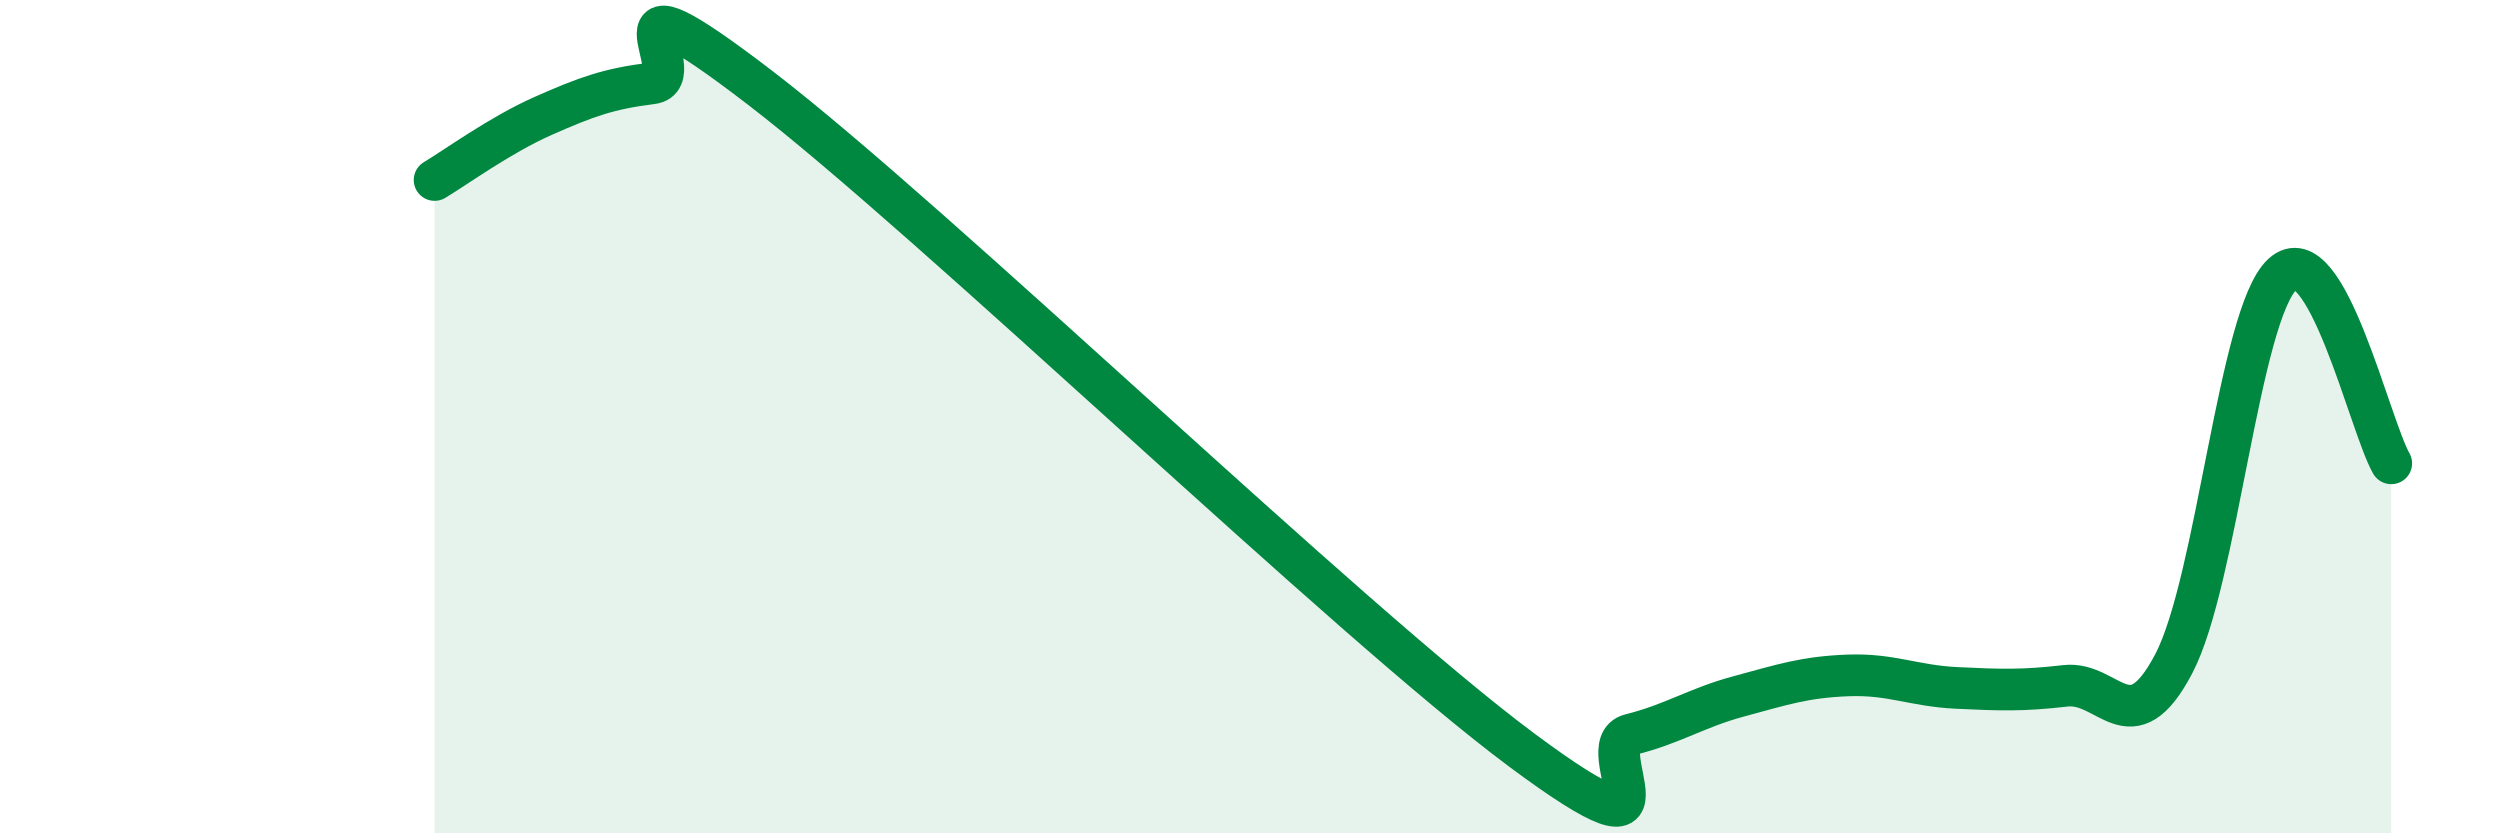
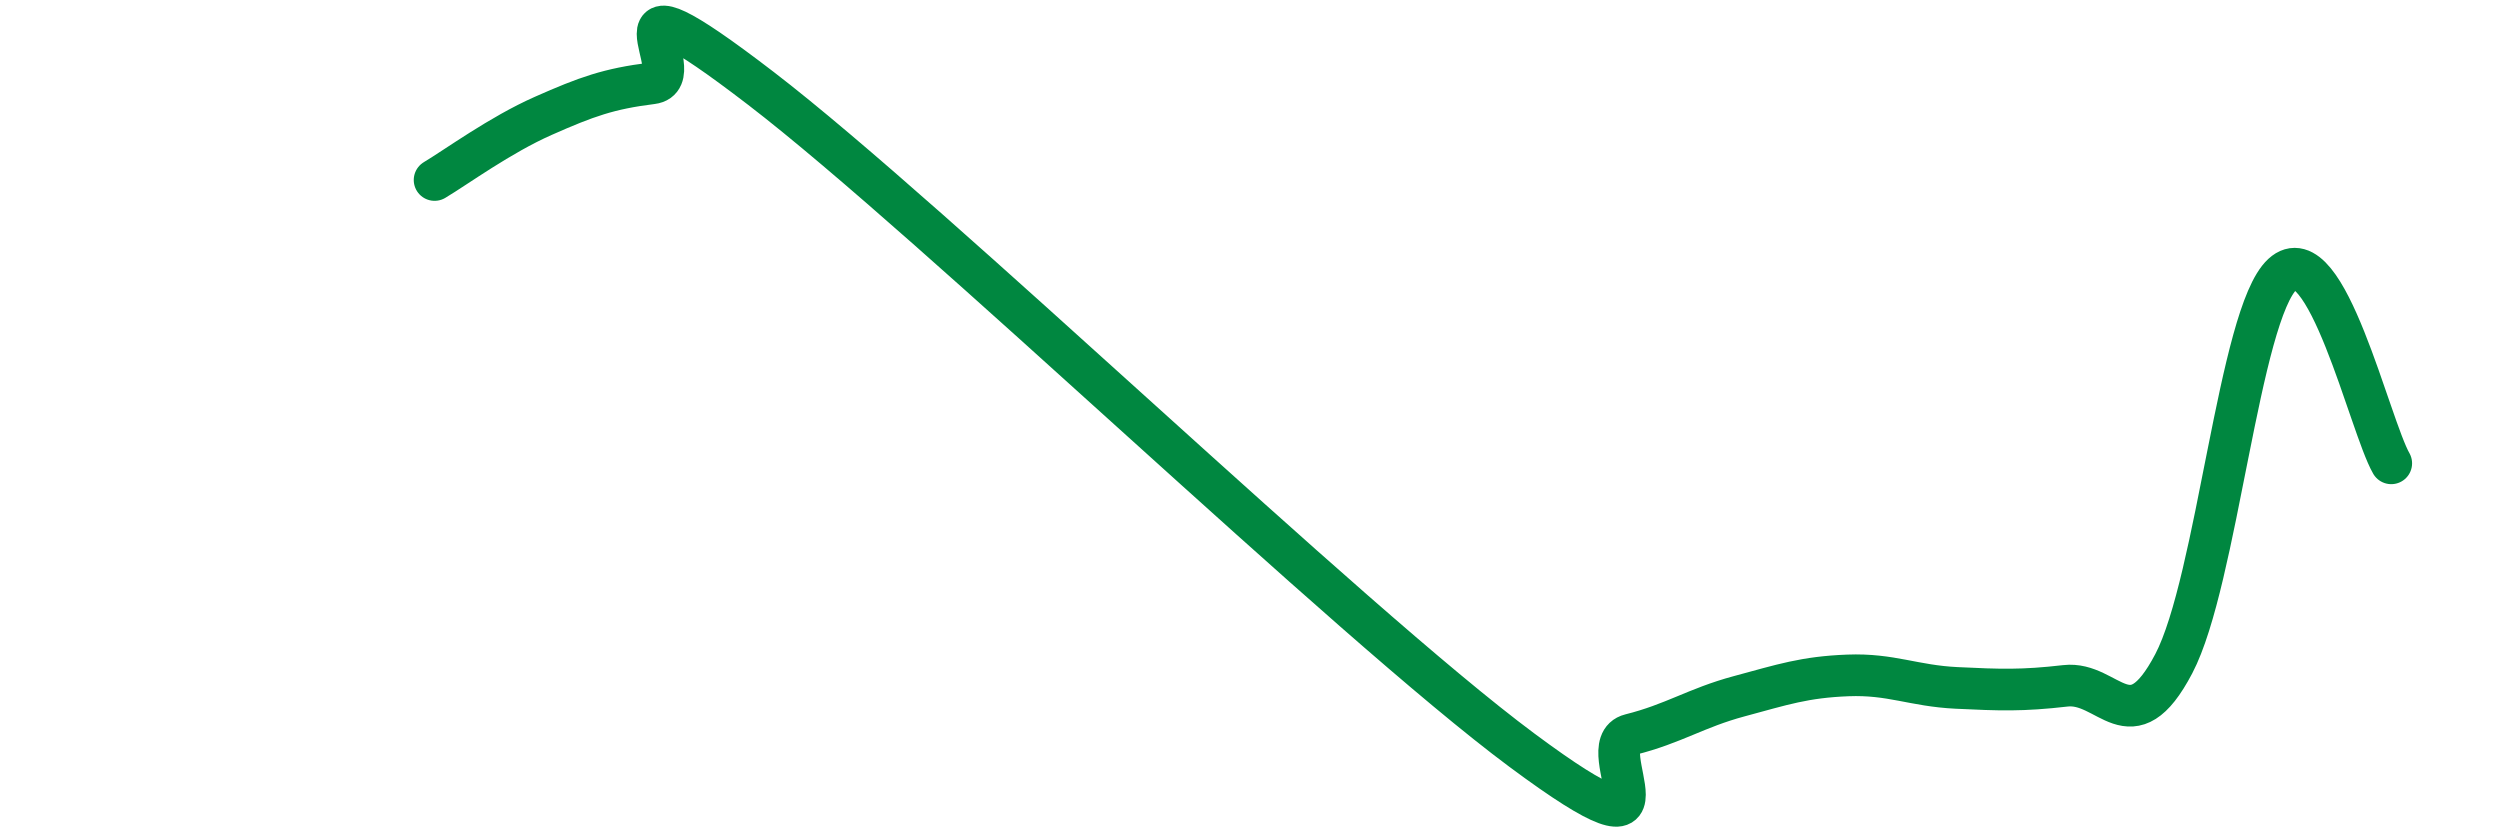
<svg xmlns="http://www.w3.org/2000/svg" width="60" height="20" viewBox="0 0 60 20">
-   <path d="M 10.43,4.32 C 10.95,4.01 12,3.24 13.04,2.78 C 14.08,2.32 14.61,2.13 15.65,2 C 16.69,1.87 14.09,-1.08 18.26,2.12 C 22.43,5.32 32.35,14.9 36.52,18 C 40.69,21.1 38.09,17.89 39.13,17.63 C 40.17,17.37 40.7,16.99 41.74,16.71 C 42.78,16.43 43.31,16.25 44.35,16.21 C 45.39,16.17 45.92,16.46 46.96,16.51 C 48,16.56 48.53,16.58 49.57,16.46 C 50.61,16.34 51.13,17.91 52.17,15.93 C 53.21,13.95 53.74,7.54 54.78,6.58 C 55.82,5.62 56.87,10.21 57.39,11.12L57.39 20L10.43 20Z" fill="#008740" opacity="0.1" stroke-linecap="round" stroke-linejoin="round" />
  <path d="M 10.43,4.32 C 10.95,4.01 12,3.24 13.04,2.78 C 14.08,2.32 14.61,2.13 15.65,2 C 16.69,1.87 14.09,-1.08 18.26,2.12 C 22.43,5.32 32.35,14.9 36.52,18 C 40.69,21.1 38.09,17.89 39.13,17.63 C 40.17,17.37 40.7,16.99 41.74,16.71 C 42.78,16.43 43.31,16.25 44.35,16.21 C 45.39,16.17 45.92,16.46 46.96,16.51 C 48,16.56 48.53,16.58 49.57,16.46 C 50.61,16.34 51.13,17.91 52.17,15.93 C 53.21,13.95 53.74,7.54 54.78,6.58 C 55.82,5.62 56.87,10.21 57.39,11.12" stroke="#008740" stroke-width="1" fill="none" stroke-linecap="round" stroke-linejoin="round" />
</svg>